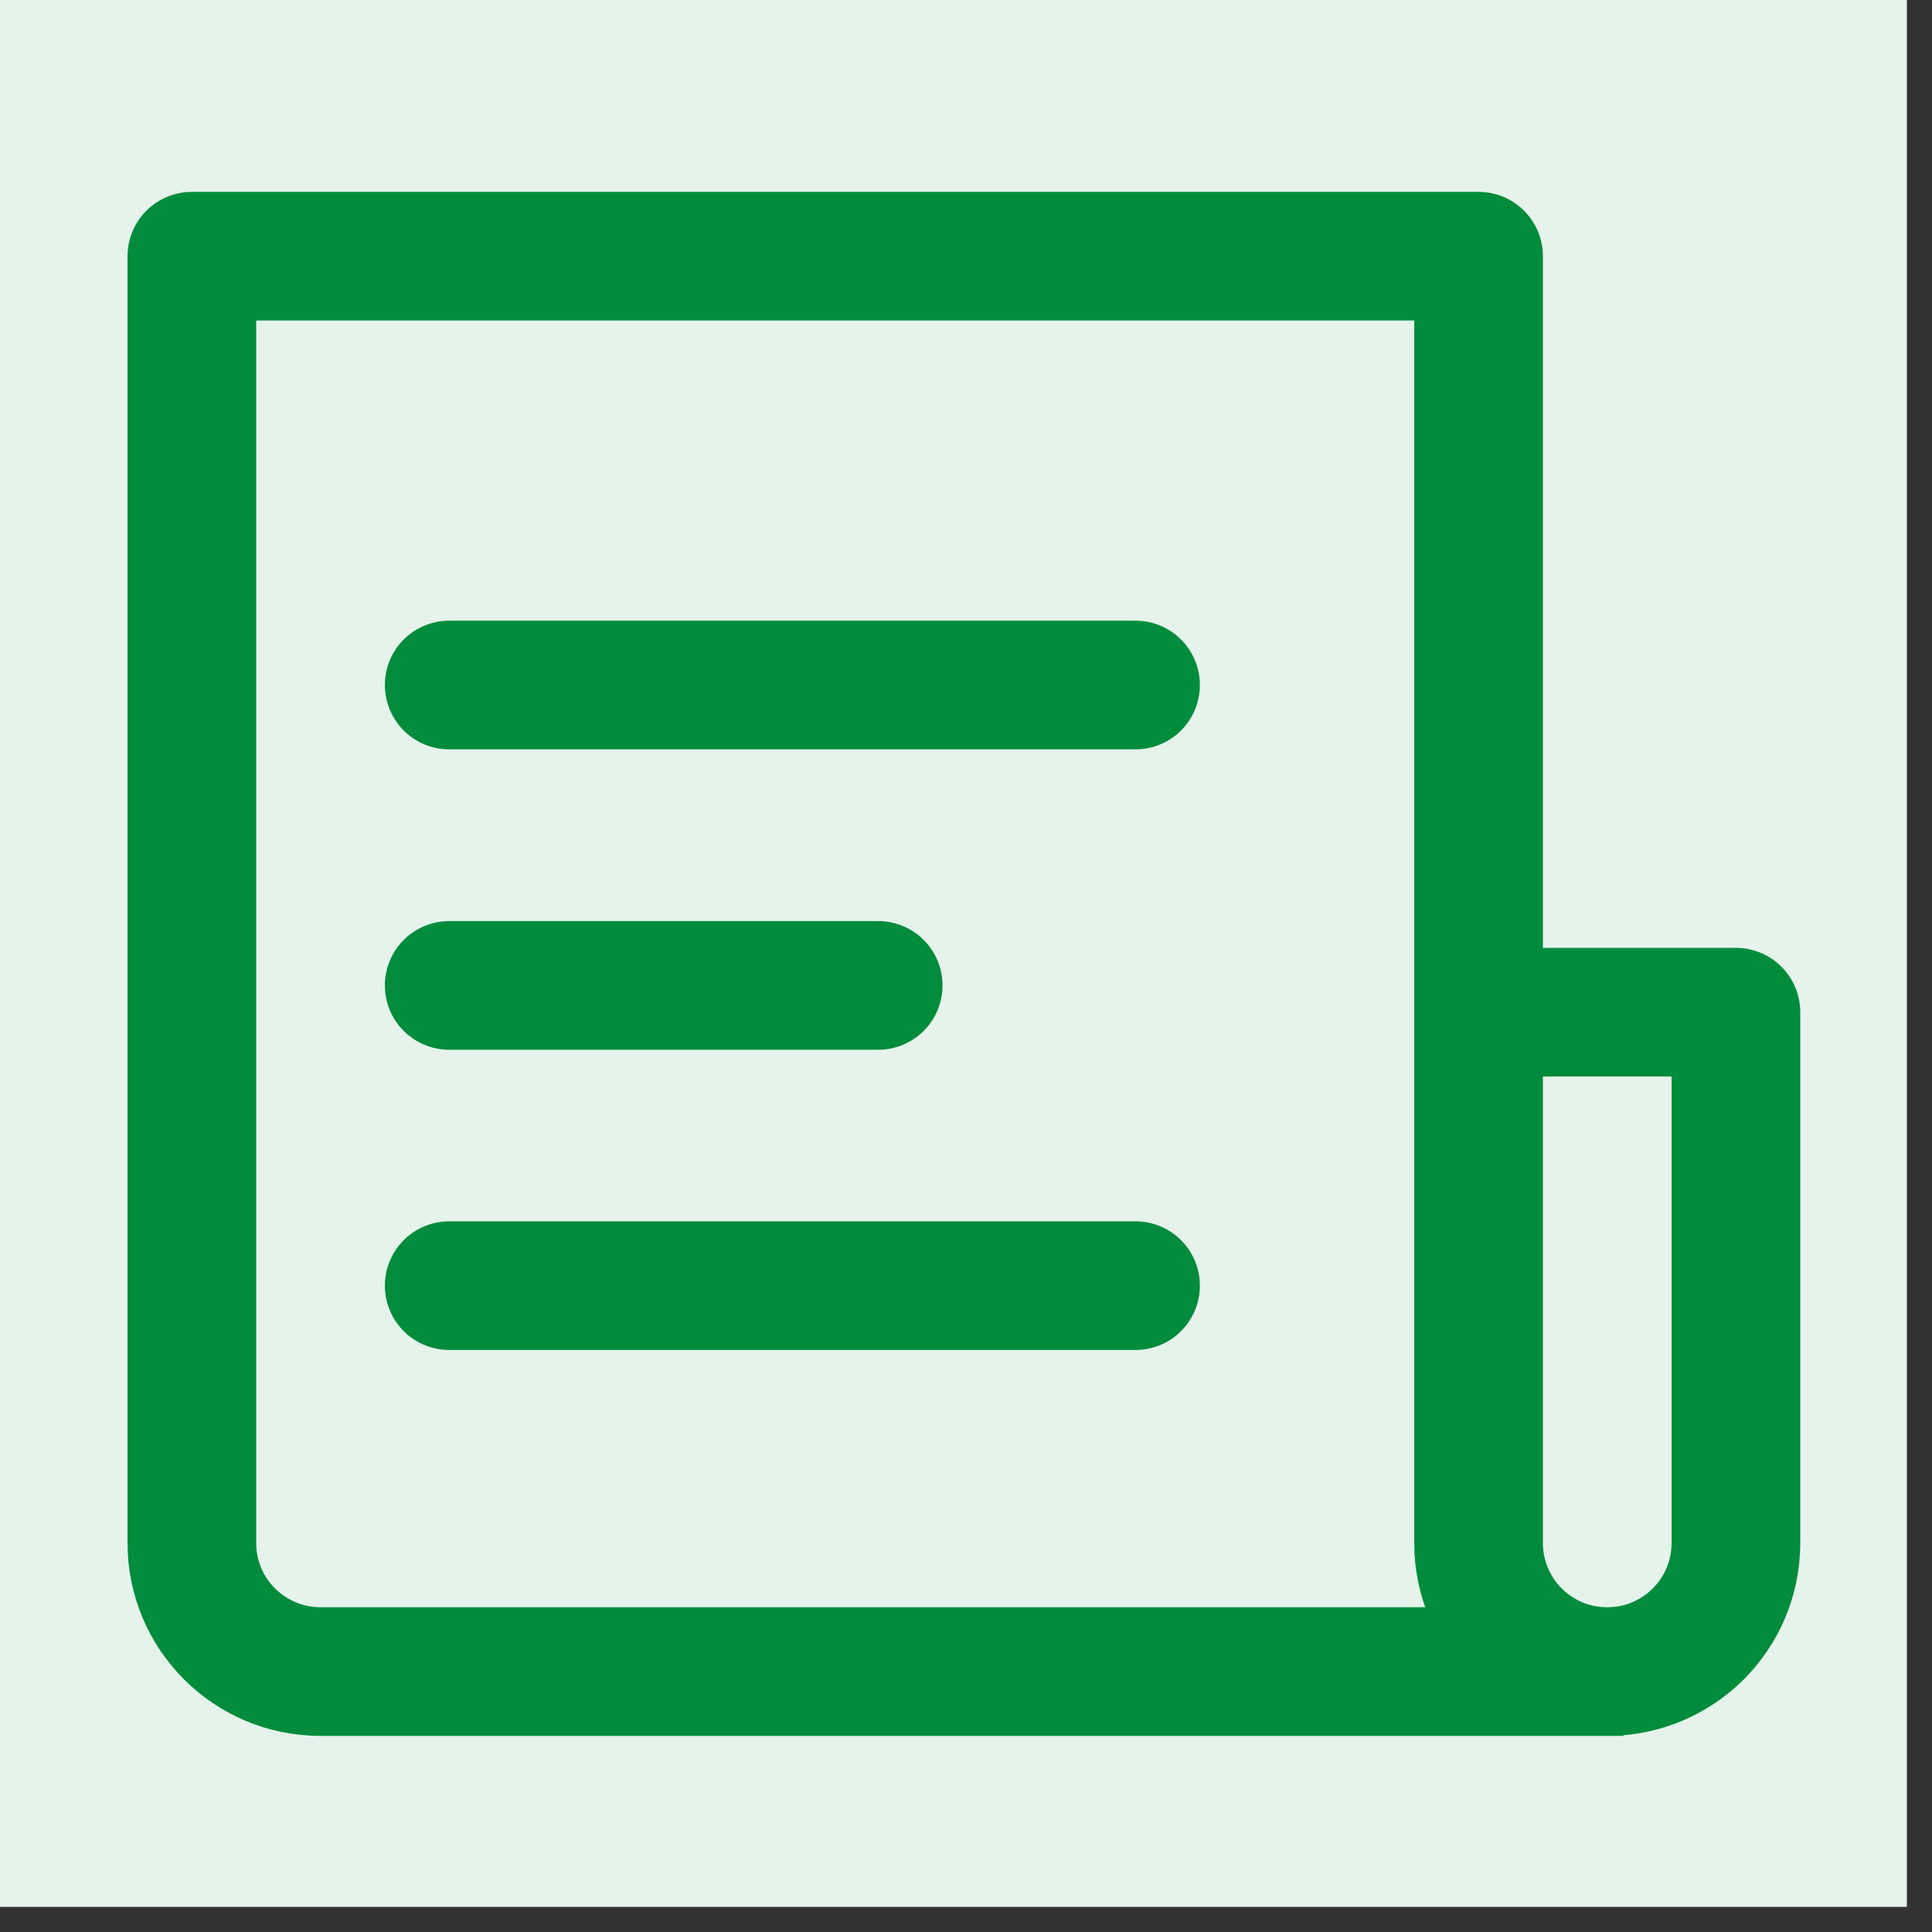
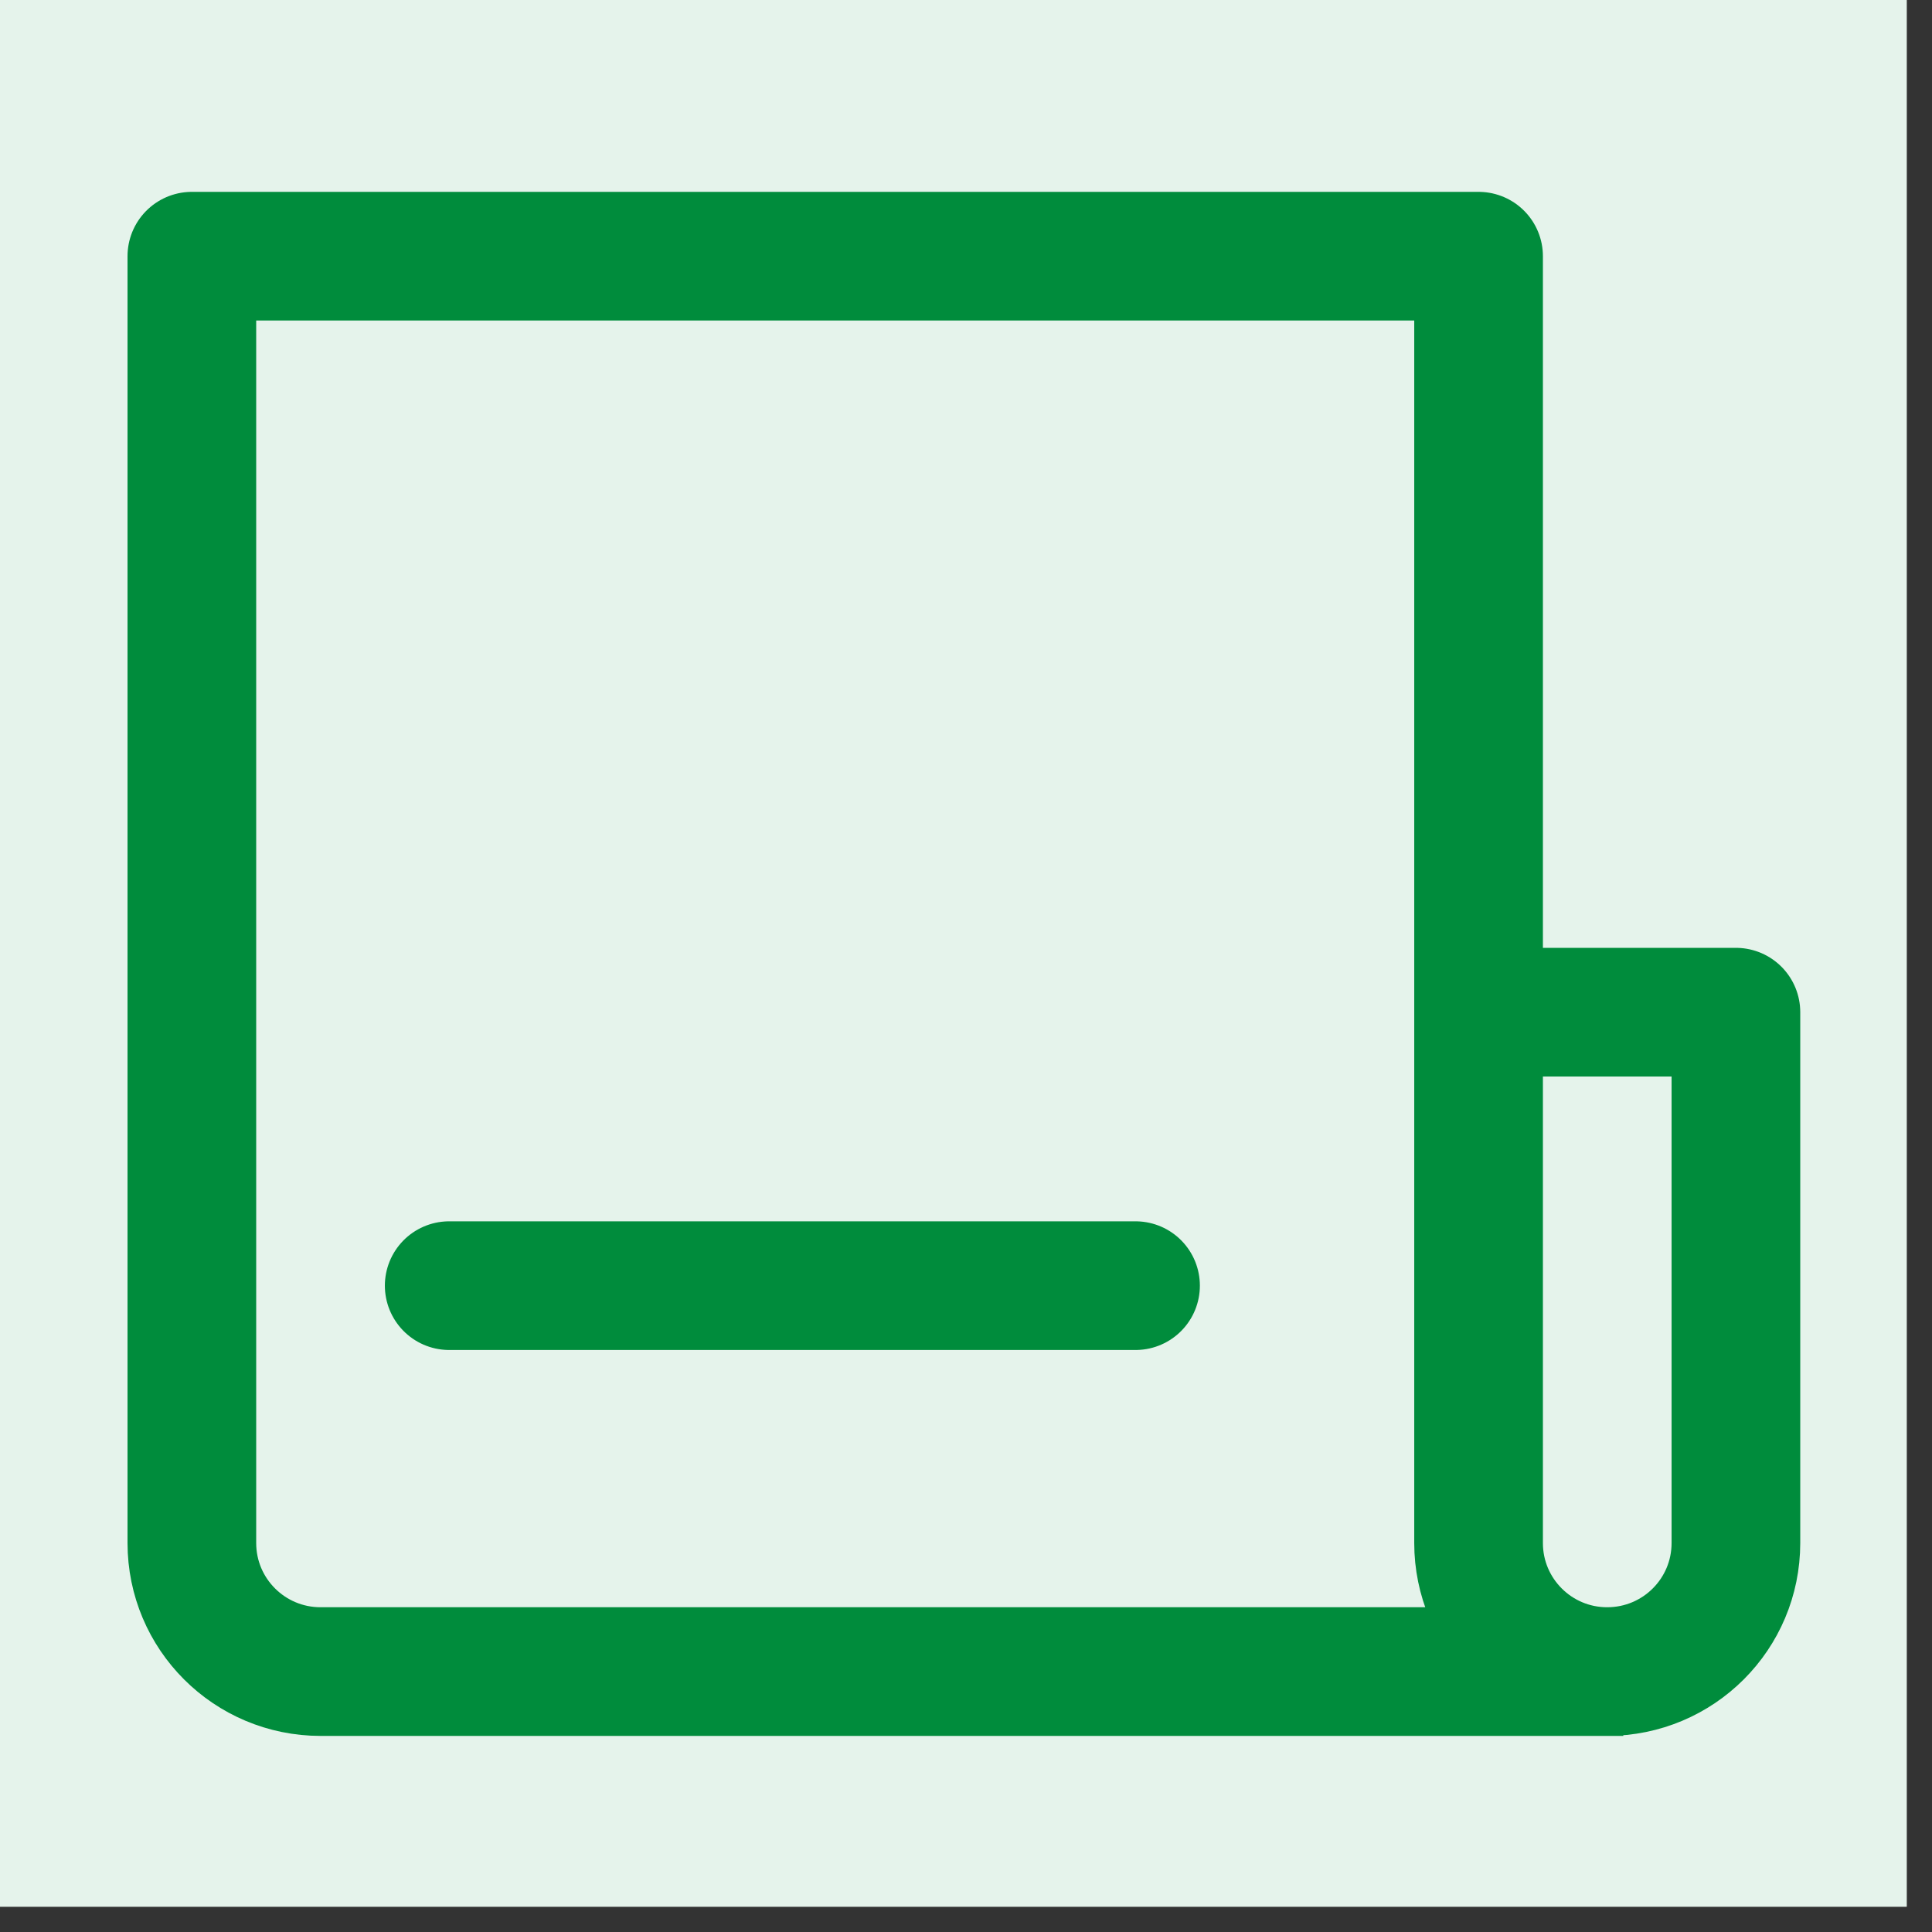
<svg xmlns="http://www.w3.org/2000/svg" width="50" zoomAndPan="magnify" viewBox="0 0 37.5 37.5" height="50" preserveAspectRatio="xMidYMid meet" version="1.0">
  <rect x="0" y="0" width="37.5" height="37.5" fill="#333333" stroke="none" />
  <defs>
    <clipPath id="68ede2b790">
      <path d="M 0 0 L 37.008 0 L 37.008 37.008 L 0 37.008 Z M 0 0 " clip-rule="nonzero" />
    </clipPath>
  </defs>
  <g clip-path="url(#68ede2b790)">
    <path fill="#ffffff" d="M 0 0 L 37.008 0 L 37.008 37.008 L 0 37.008 Z M 0 0 " fill-opacity="1" fill-rule="nonzero" />
-     <path fill="#ffffff" d="M 0 0 L 37.008 0 L 37.008 37.008 L 0 37.008 Z M 0 0 " fill-opacity="1" fill-rule="nonzero" />
    <path fill="#e5f3eb" d="M 18.715 -14.59 C 19.805 -14.59 20.895 -14.539 21.98 -14.43 C 23.066 -14.324 24.145 -14.164 25.211 -13.949 C 26.281 -13.738 27.34 -13.473 28.383 -13.156 C 29.426 -12.84 30.453 -12.473 31.461 -12.055 C 32.469 -11.637 33.453 -11.172 34.414 -10.66 C 35.379 -10.145 36.312 -9.586 37.219 -8.977 C 38.125 -8.371 39 -7.723 39.844 -7.031 C 40.688 -6.34 41.496 -5.605 42.266 -4.836 C 43.035 -4.066 43.77 -3.258 44.461 -2.414 C 45.152 -1.57 45.801 -0.695 46.406 0.211 C 47.012 1.117 47.574 2.051 48.09 3.016 C 48.602 3.977 49.066 4.961 49.484 5.969 C 49.902 6.977 50.27 8.004 50.586 9.047 C 50.902 10.09 51.168 11.148 51.379 12.219 C 51.594 13.285 51.754 14.363 51.859 15.449 C 51.969 16.535 52.02 17.625 52.02 18.715 C 52.02 19.805 51.969 20.895 51.859 21.98 C 51.754 23.066 51.594 24.145 51.379 25.211 C 51.168 26.281 50.902 27.34 50.586 28.383 C 50.27 29.426 49.902 30.453 49.484 31.461 C 49.066 32.469 48.602 33.453 48.09 34.414 C 47.574 35.379 47.012 36.312 46.406 37.219 C 45.801 38.125 45.152 39 44.461 39.844 C 43.77 40.688 43.035 41.496 42.266 42.266 C 41.496 43.035 40.688 43.77 39.844 44.461 C 39 45.152 38.125 45.801 37.219 46.406 C 36.312 47.012 35.379 47.574 34.414 48.09 C 33.453 48.602 32.469 49.066 31.461 49.484 C 30.453 49.902 29.426 50.27 28.383 50.586 C 27.34 50.902 26.281 51.168 25.211 51.379 C 24.145 51.594 23.066 51.754 21.98 51.859 C 20.895 51.969 19.805 52.02 18.715 52.02 C 17.625 52.02 16.535 51.969 15.449 51.859 C 14.363 51.754 13.285 51.594 12.219 51.379 C 11.148 51.168 10.09 50.902 9.047 50.586 C 8.004 50.27 6.977 49.902 5.969 49.484 C 4.961 49.066 3.977 48.602 3.016 48.09 C 2.051 47.574 1.117 47.012 0.211 46.406 C -0.695 45.801 -1.57 45.152 -2.414 44.461 C -3.258 43.77 -4.066 43.035 -4.836 42.266 C -5.605 41.496 -6.34 40.688 -7.031 39.844 C -7.723 39 -8.371 38.125 -8.977 37.219 C -9.586 36.312 -10.145 35.379 -10.66 34.414 C -11.172 33.453 -11.637 32.469 -12.055 31.461 C -12.473 30.453 -12.84 29.426 -13.156 28.383 C -13.473 27.34 -13.738 26.281 -13.949 25.211 C -14.164 24.145 -14.324 23.066 -14.43 21.98 C -14.539 20.895 -14.59 19.805 -14.59 18.715 C -14.59 17.625 -14.539 16.535 -14.43 15.449 C -14.324 14.363 -14.164 13.285 -13.949 12.219 C -13.738 11.148 -13.473 10.09 -13.156 9.047 C -12.84 8.004 -12.473 6.977 -12.055 5.969 C -11.637 4.961 -11.172 3.977 -10.66 3.016 C -10.145 2.051 -9.586 1.117 -8.977 0.211 C -8.371 -0.695 -7.723 -1.57 -7.031 -2.414 C -6.34 -3.258 -5.605 -4.066 -4.836 -4.836 C -4.066 -5.605 -3.258 -6.34 -2.414 -7.031 C -1.57 -7.723 -0.695 -8.371 0.211 -8.977 C 1.117 -9.586 2.051 -10.145 3.016 -10.66 C 3.977 -11.172 4.961 -11.637 5.969 -12.055 C 6.977 -12.473 8.004 -12.84 9.047 -13.156 C 10.09 -13.473 11.148 -13.738 12.219 -13.949 C 13.285 -14.164 14.363 -14.324 15.449 -14.43 C 16.535 -14.539 17.625 -14.59 18.715 -14.59 Z M 18.715 -14.59 " fill-opacity="1" fill-rule="nonzero" />
  </g>
  <path stroke-linecap="butt" transform="matrix(1.665, 0, 0, 1.665, -14.591, -14.591)" fill="none" stroke-linejoin="round" d="M 26 20.563 L 29 20.563 L 29 26.751 C 29 27.579 28.33 28.25 27.499 28.25 C 26.671 28.25 26 27.579 26 26.751 L 26 11.75 L 11 11.75 L 11 26.751 C 11 27.579 11.671 28.25 12.501 28.25 L 27.687 28.25 " stroke="#008c3c" stroke-width="1.5" stroke-opacity="1" stroke-miterlimit="4" />
-   <path stroke-linecap="round" transform="matrix(1.665, 0, 0, 1.665, -14.591, -14.591)" fill="none" stroke-linejoin="miter" d="M 14 16.749 L 22.001 16.749 " stroke="#008c3c" stroke-width="1.5" stroke-opacity="1" stroke-miterlimit="4" />
  <path stroke-linecap="round" transform="matrix(1.665, 0, 0, 1.665, -14.591, -14.591)" fill="none" stroke-linejoin="miter" d="M 14 23.751 L 22.001 23.751 " stroke="#008c3c" stroke-width="1.5" stroke-opacity="1" stroke-miterlimit="4" />
-   <path stroke-linecap="round" transform="matrix(1.665, 0, 0, 1.665, -14.591, -14.591)" fill="none" stroke-linejoin="miter" d="M 14 20.251 L 19.001 20.251 " stroke="#008c3c" stroke-width="1.5" stroke-opacity="1" stroke-miterlimit="4" />
</svg>